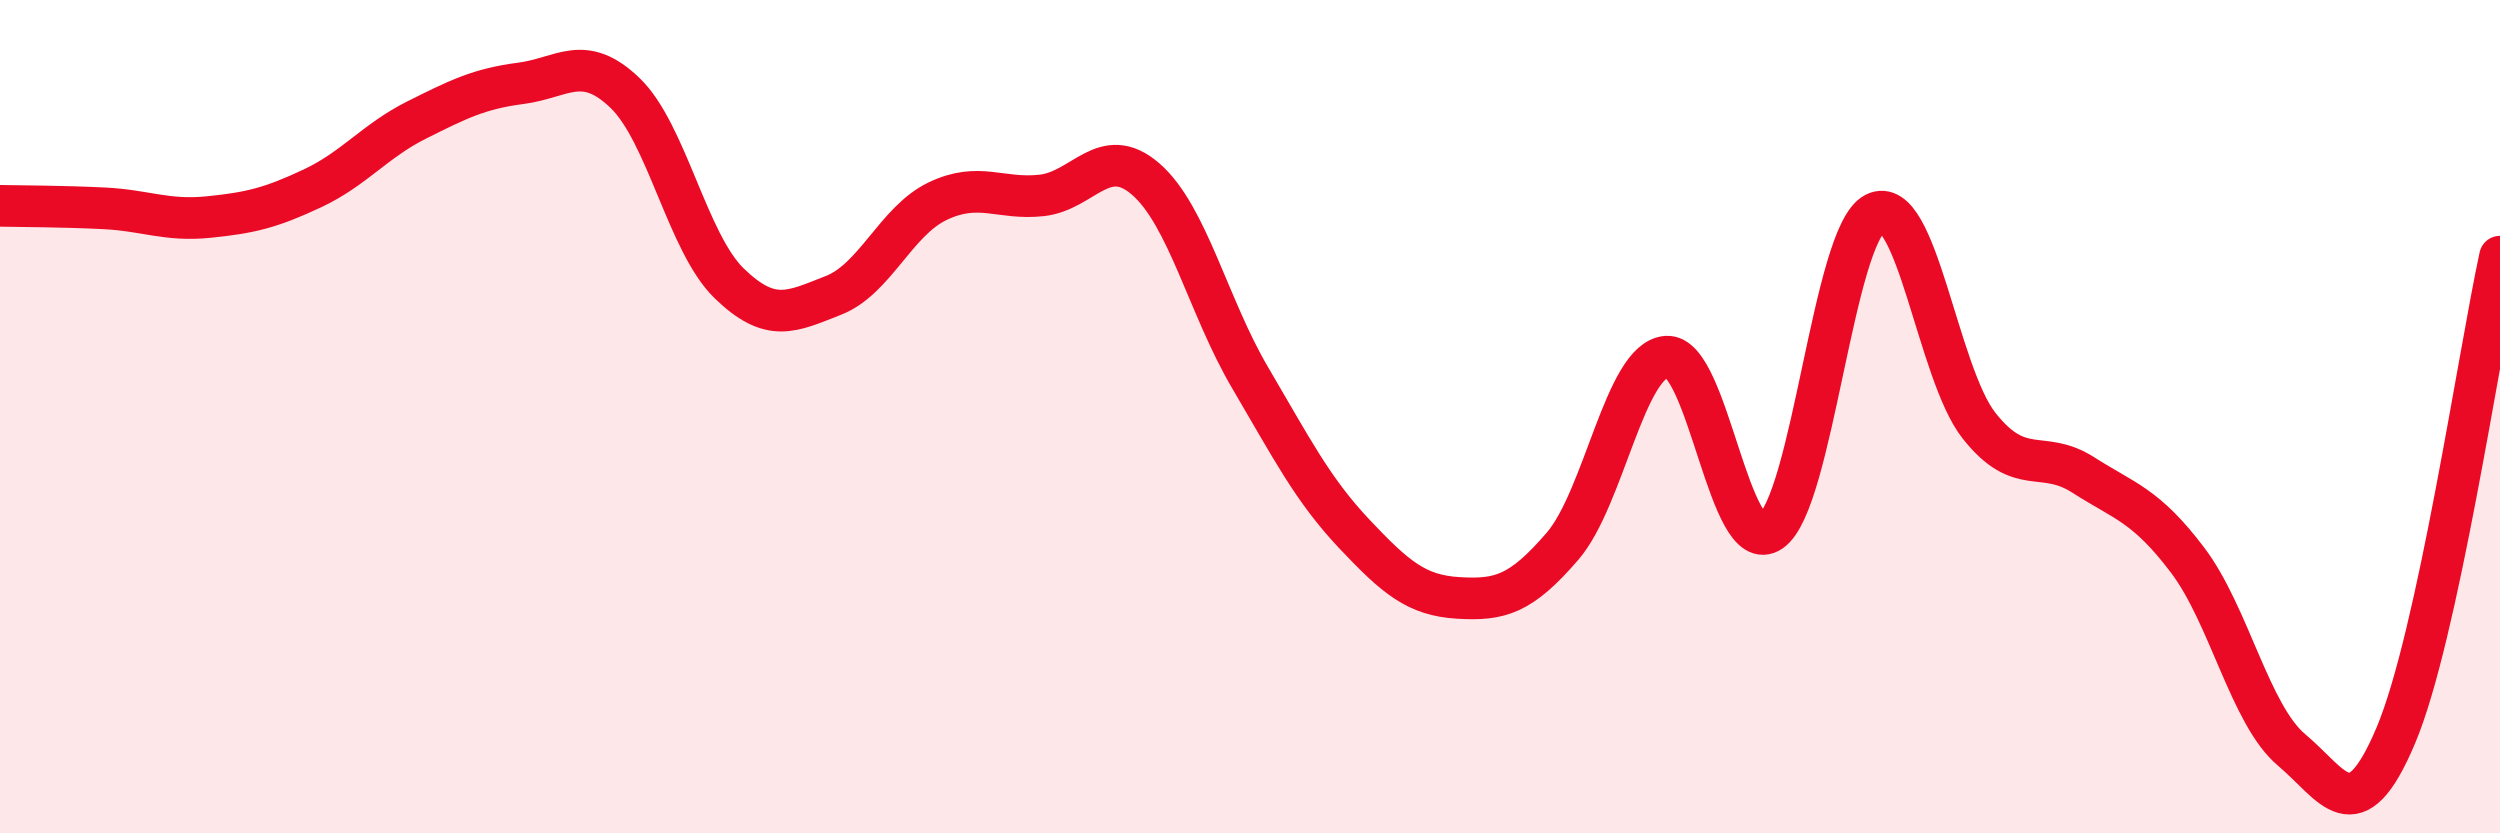
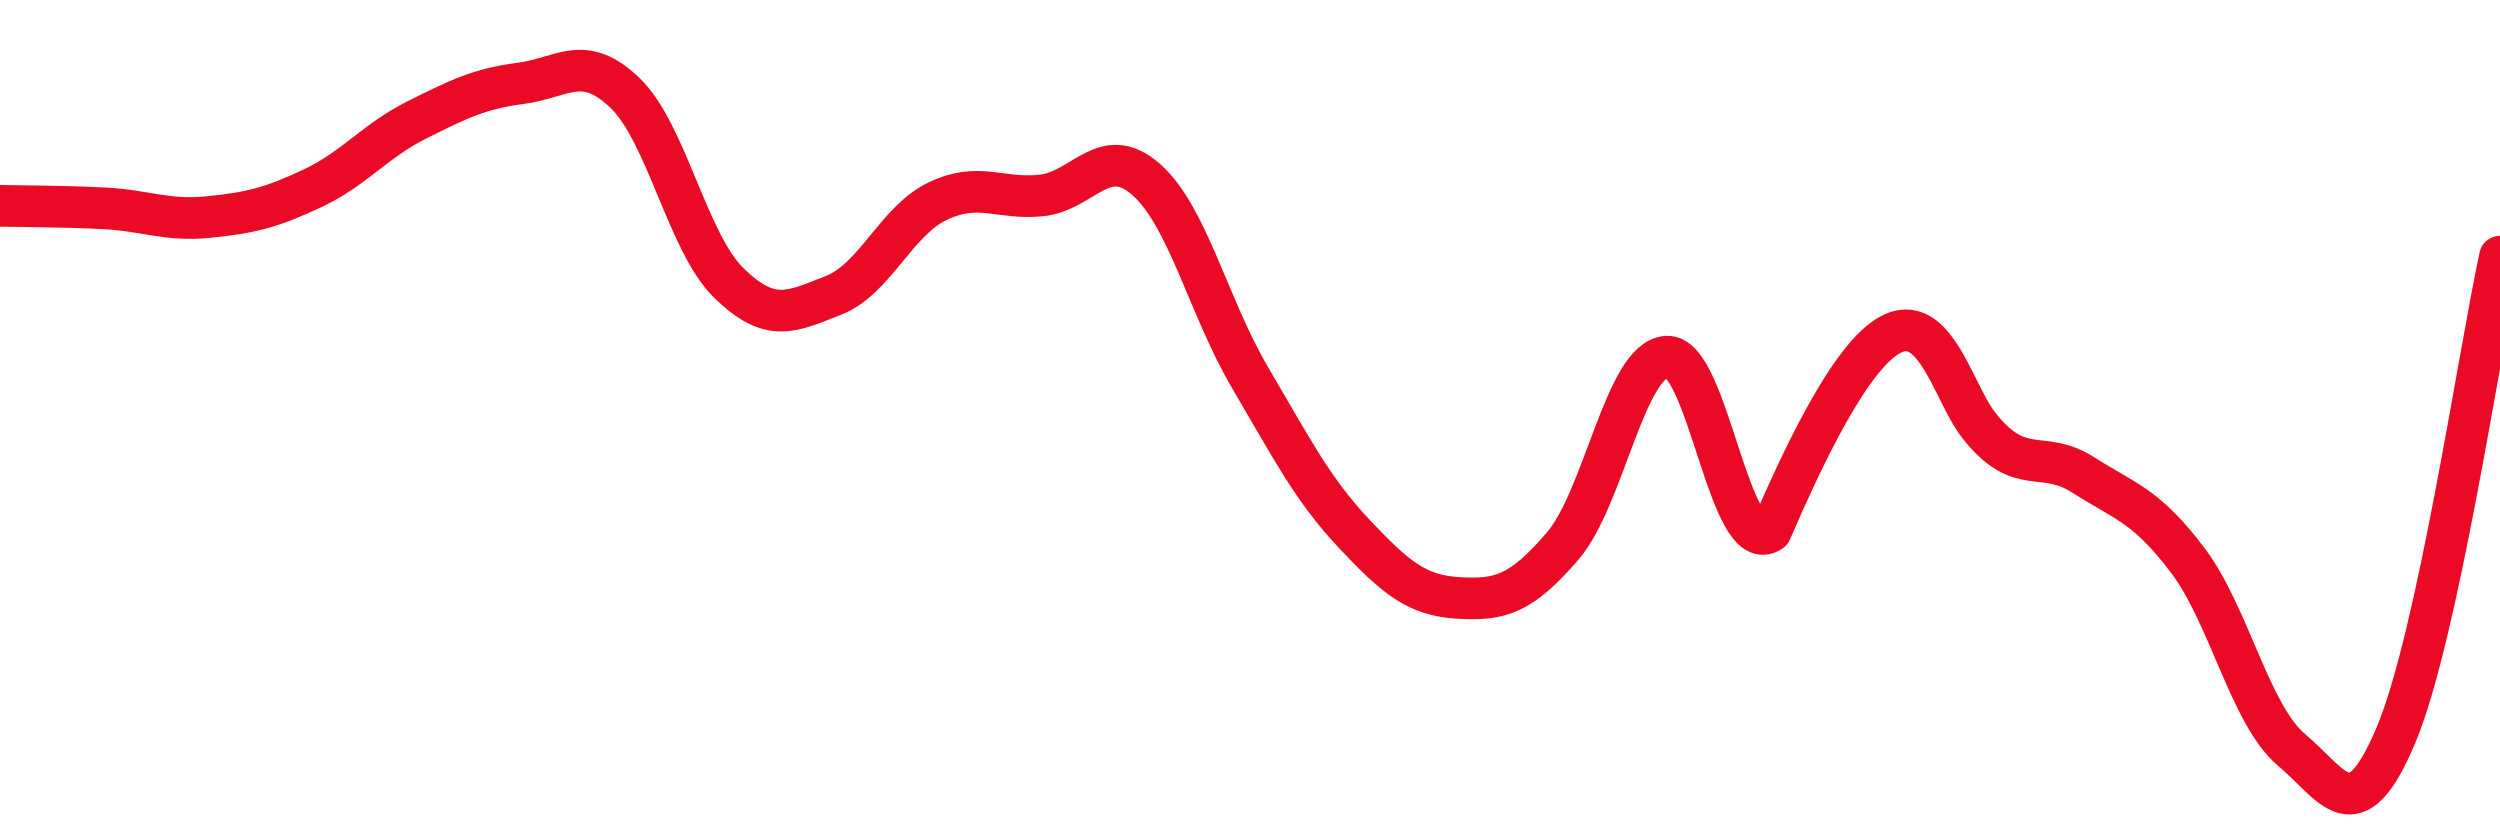
<svg xmlns="http://www.w3.org/2000/svg" width="60" height="20" viewBox="0 0 60 20">
-   <path d="M 0,4.94 C 0.5,4.95 1.5,4.95 2.5,5 C 3.5,5.05 4,5.31 5,5.21 C 6,5.11 6.5,4.99 7.5,4.52 C 8.5,4.05 9,3.38 10,2.88 C 11,2.38 11.5,2.13 12.5,2 C 13.5,1.87 14,1.27 15,2.23 C 16,3.19 16.5,5.83 17.5,6.8 C 18.5,7.77 19,7.48 20,7.09 C 21,6.7 21.5,5.31 22.5,4.83 C 23.5,4.35 24,4.8 25,4.69 C 26,4.58 26.5,3.43 27.5,4.3 C 28.5,5.17 29,7.36 30,9.06 C 31,10.76 31.5,11.75 32.5,12.81 C 33.5,13.87 34,14.29 35,14.35 C 36,14.41 36.5,14.27 37.5,13.11 C 38.5,11.95 39,8.63 40,8.56 C 41,8.49 41.5,13.44 42.5,12.75 C 43.5,12.06 44,5.63 45,5.12 C 46,4.61 46.5,8.96 47.5,10.22 C 48.5,11.48 49,10.76 50,11.4 C 51,12.04 51.5,12.12 52.5,13.44 C 53.5,14.76 54,17.16 55,18 C 56,18.84 56.5,20.02 57.5,17.65 C 58.5,15.28 59.5,8.46 60,6.16L60 20L0 20Z" fill="#EB0A25" opacity="0.1" stroke-linecap="round" stroke-linejoin="round" />
-   <path d="M 0,4.94 C 0.5,4.95 1.5,4.95 2.5,5 C 3.5,5.05 4,5.31 5,5.21 C 6,5.11 6.5,4.99 7.5,4.52 C 8.5,4.05 9,3.38 10,2.88 C 11,2.38 11.5,2.13 12.5,2 C 13.5,1.87 14,1.27 15,2.23 C 16,3.19 16.5,5.83 17.5,6.8 C 18.5,7.77 19,7.48 20,7.09 C 21,6.7 21.5,5.31 22.5,4.83 C 23.5,4.35 24,4.8 25,4.69 C 26,4.58 26.5,3.43 27.5,4.3 C 28.5,5.17 29,7.36 30,9.06 C 31,10.76 31.5,11.75 32.5,12.81 C 33.5,13.87 34,14.29 35,14.35 C 36,14.41 36.5,14.27 37.5,13.11 C 38.5,11.95 39,8.63 40,8.56 C 41,8.49 41.5,13.44 42.5,12.75 C 43.5,12.06 44,5.63 45,5.12 C 46,4.61 46.5,8.96 47.5,10.22 C 48.5,11.48 49,10.76 50,11.4 C 51,12.04 51.5,12.12 52.5,13.44 C 53.5,14.76 54,17.16 55,18 C 56,18.84 56.5,20.02 57.5,17.65 C 58.5,15.28 59.5,8.46 60,6.16" stroke="#EB0A25" stroke-width="1" fill="none" stroke-linecap="round" stroke-linejoin="round" />
+   <path d="M 0,4.94 C 0.5,4.95 1.5,4.95 2.5,5 C 3.5,5.05 4,5.31 5,5.21 C 6,5.11 6.5,4.99 7.5,4.52 C 8.5,4.05 9,3.38 10,2.88 C 11,2.38 11.5,2.13 12.5,2 C 13.5,1.87 14,1.27 15,2.23 C 16,3.19 16.5,5.83 17.5,6.8 C 18.5,7.77 19,7.48 20,7.09 C 21,6.7 21.5,5.31 22.5,4.83 C 23.5,4.35 24,4.8 25,4.69 C 26,4.58 26.5,3.43 27.5,4.3 C 28.5,5.17 29,7.36 30,9.06 C 31,10.76 31.5,11.75 32.5,12.81 C 33.5,13.87 34,14.29 35,14.35 C 36,14.41 36.5,14.27 37.5,13.11 C 38.5,11.95 39,8.63 40,8.56 C 41,8.49 41.5,13.44 42.5,12.75 C 46,4.61 46.5,8.96 47.5,10.22 C 48.5,11.48 49,10.76 50,11.4 C 51,12.04 51.5,12.12 52.5,13.44 C 53.5,14.76 54,17.16 55,18 C 56,18.84 56.5,20.02 57.5,17.65 C 58.5,15.28 59.5,8.46 60,6.16" stroke="#EB0A25" stroke-width="1" fill="none" stroke-linecap="round" stroke-linejoin="round" />
</svg>